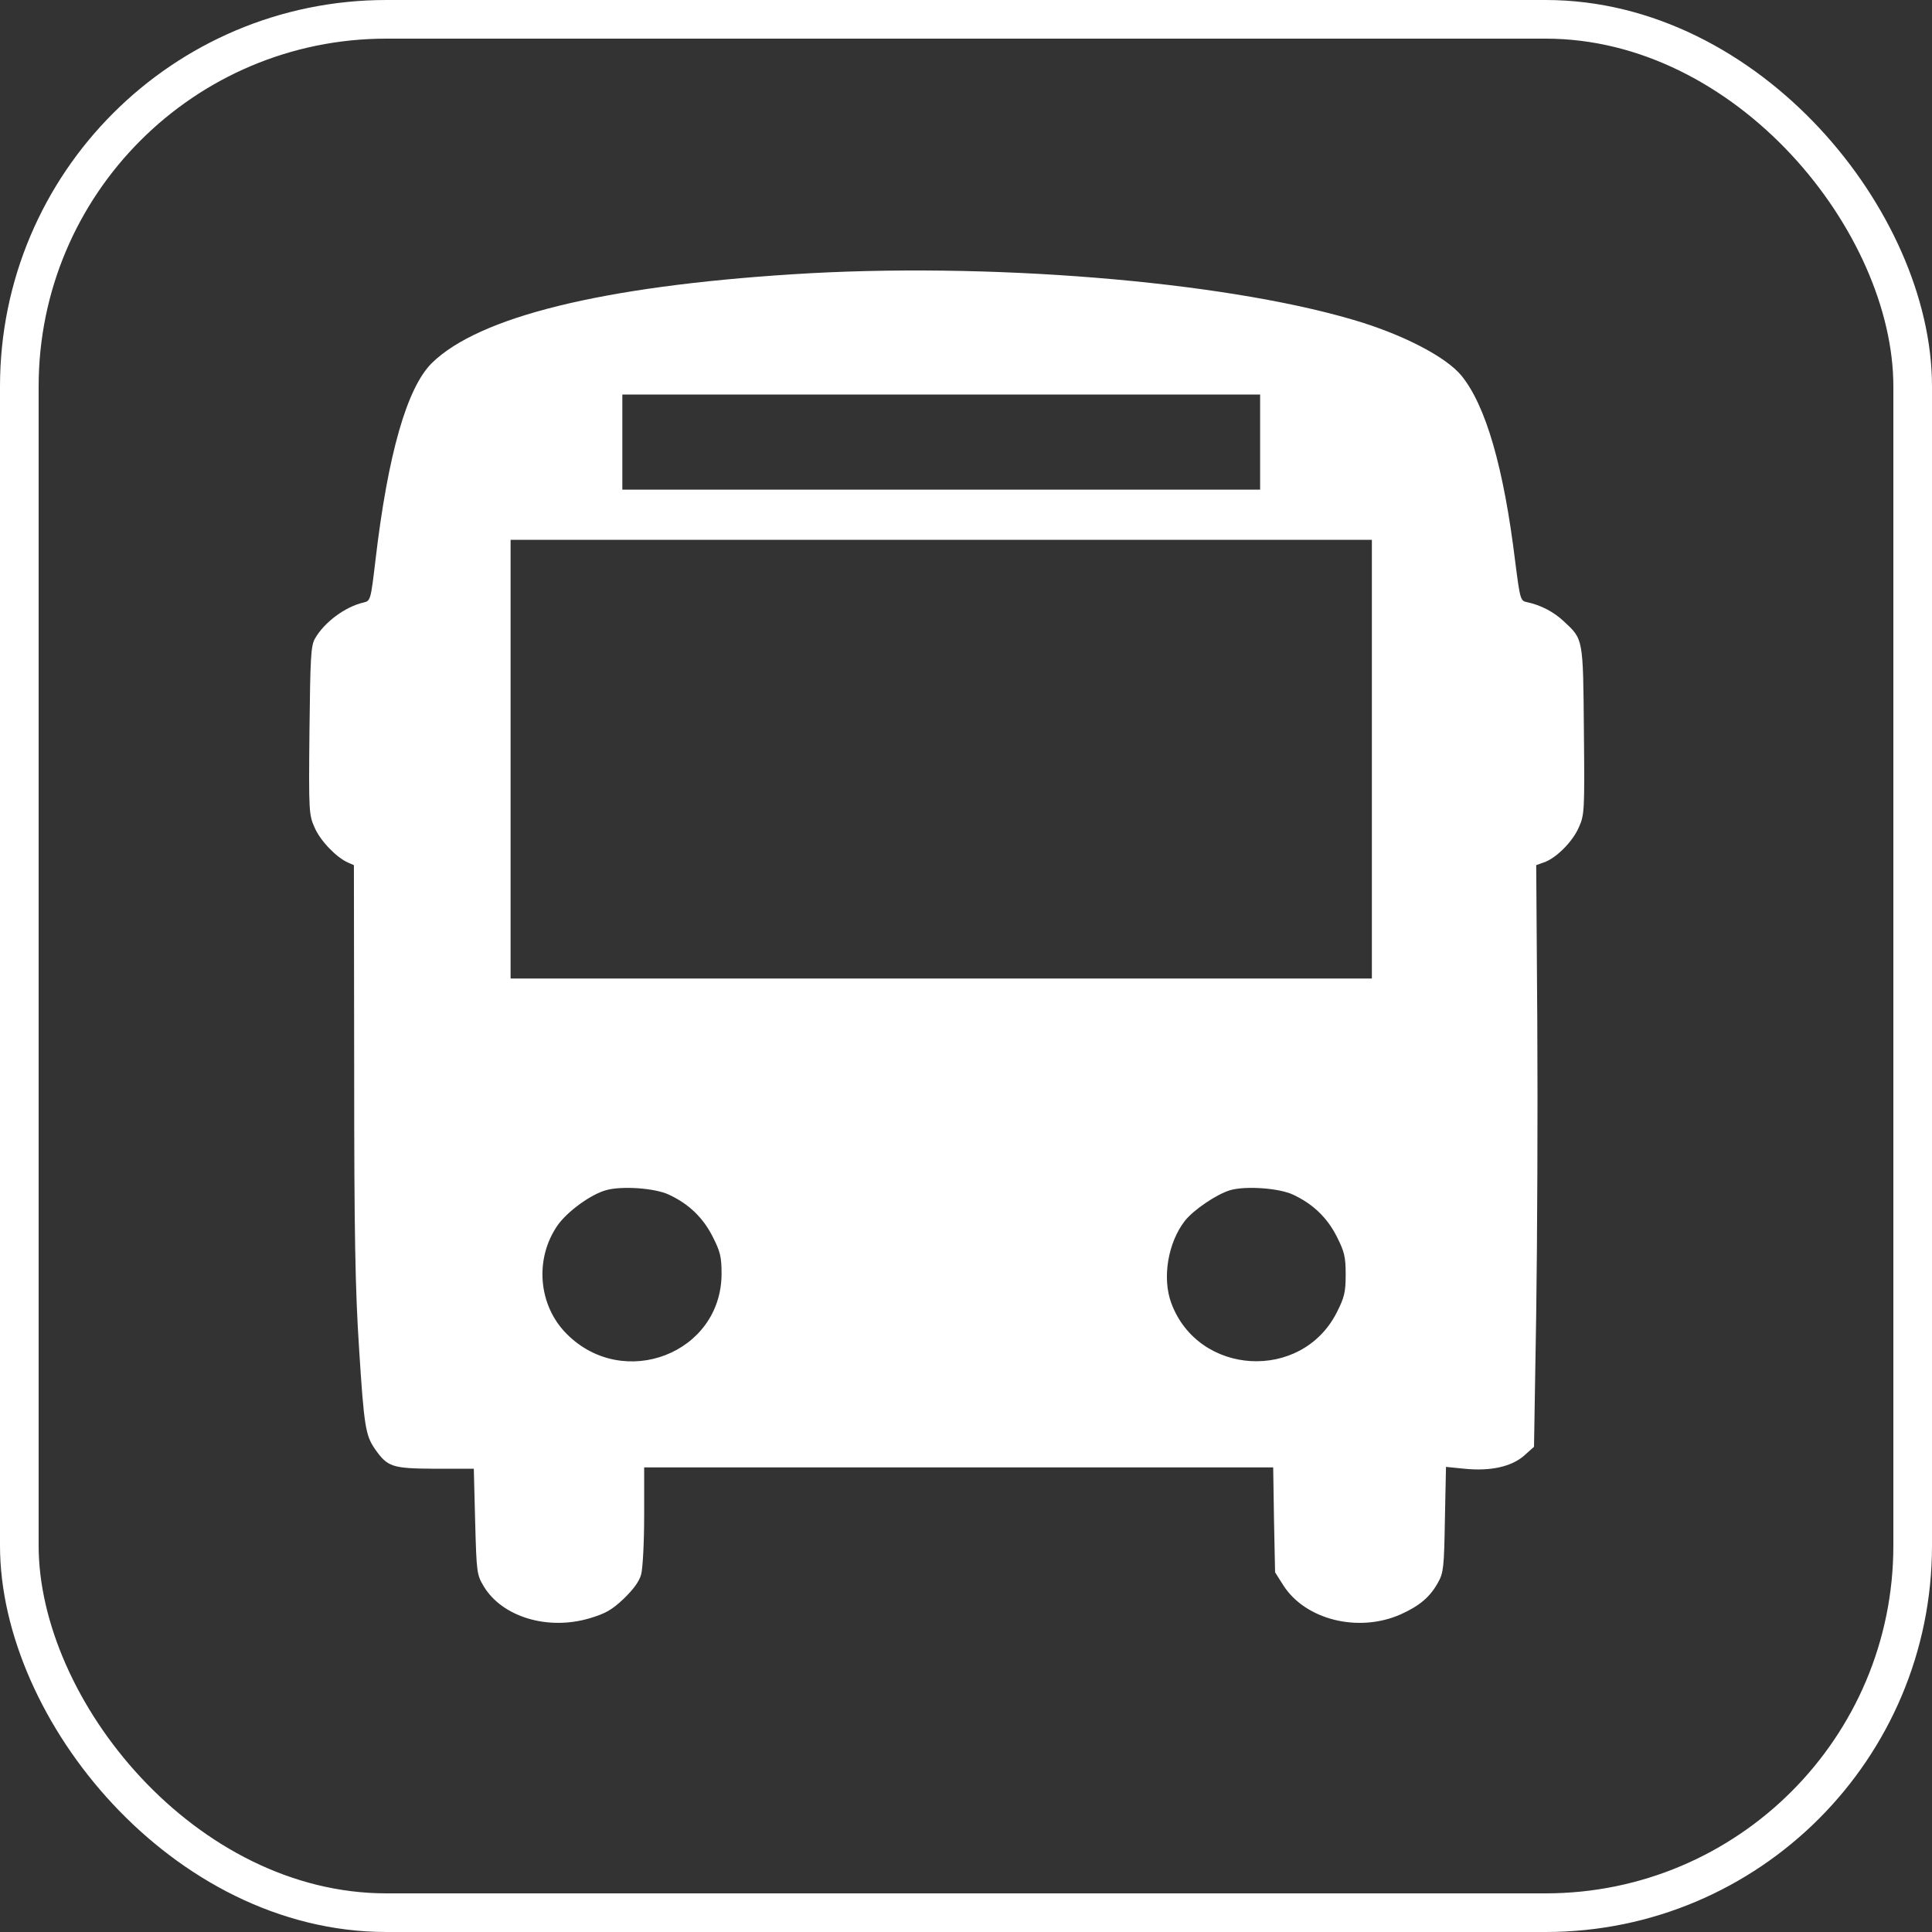
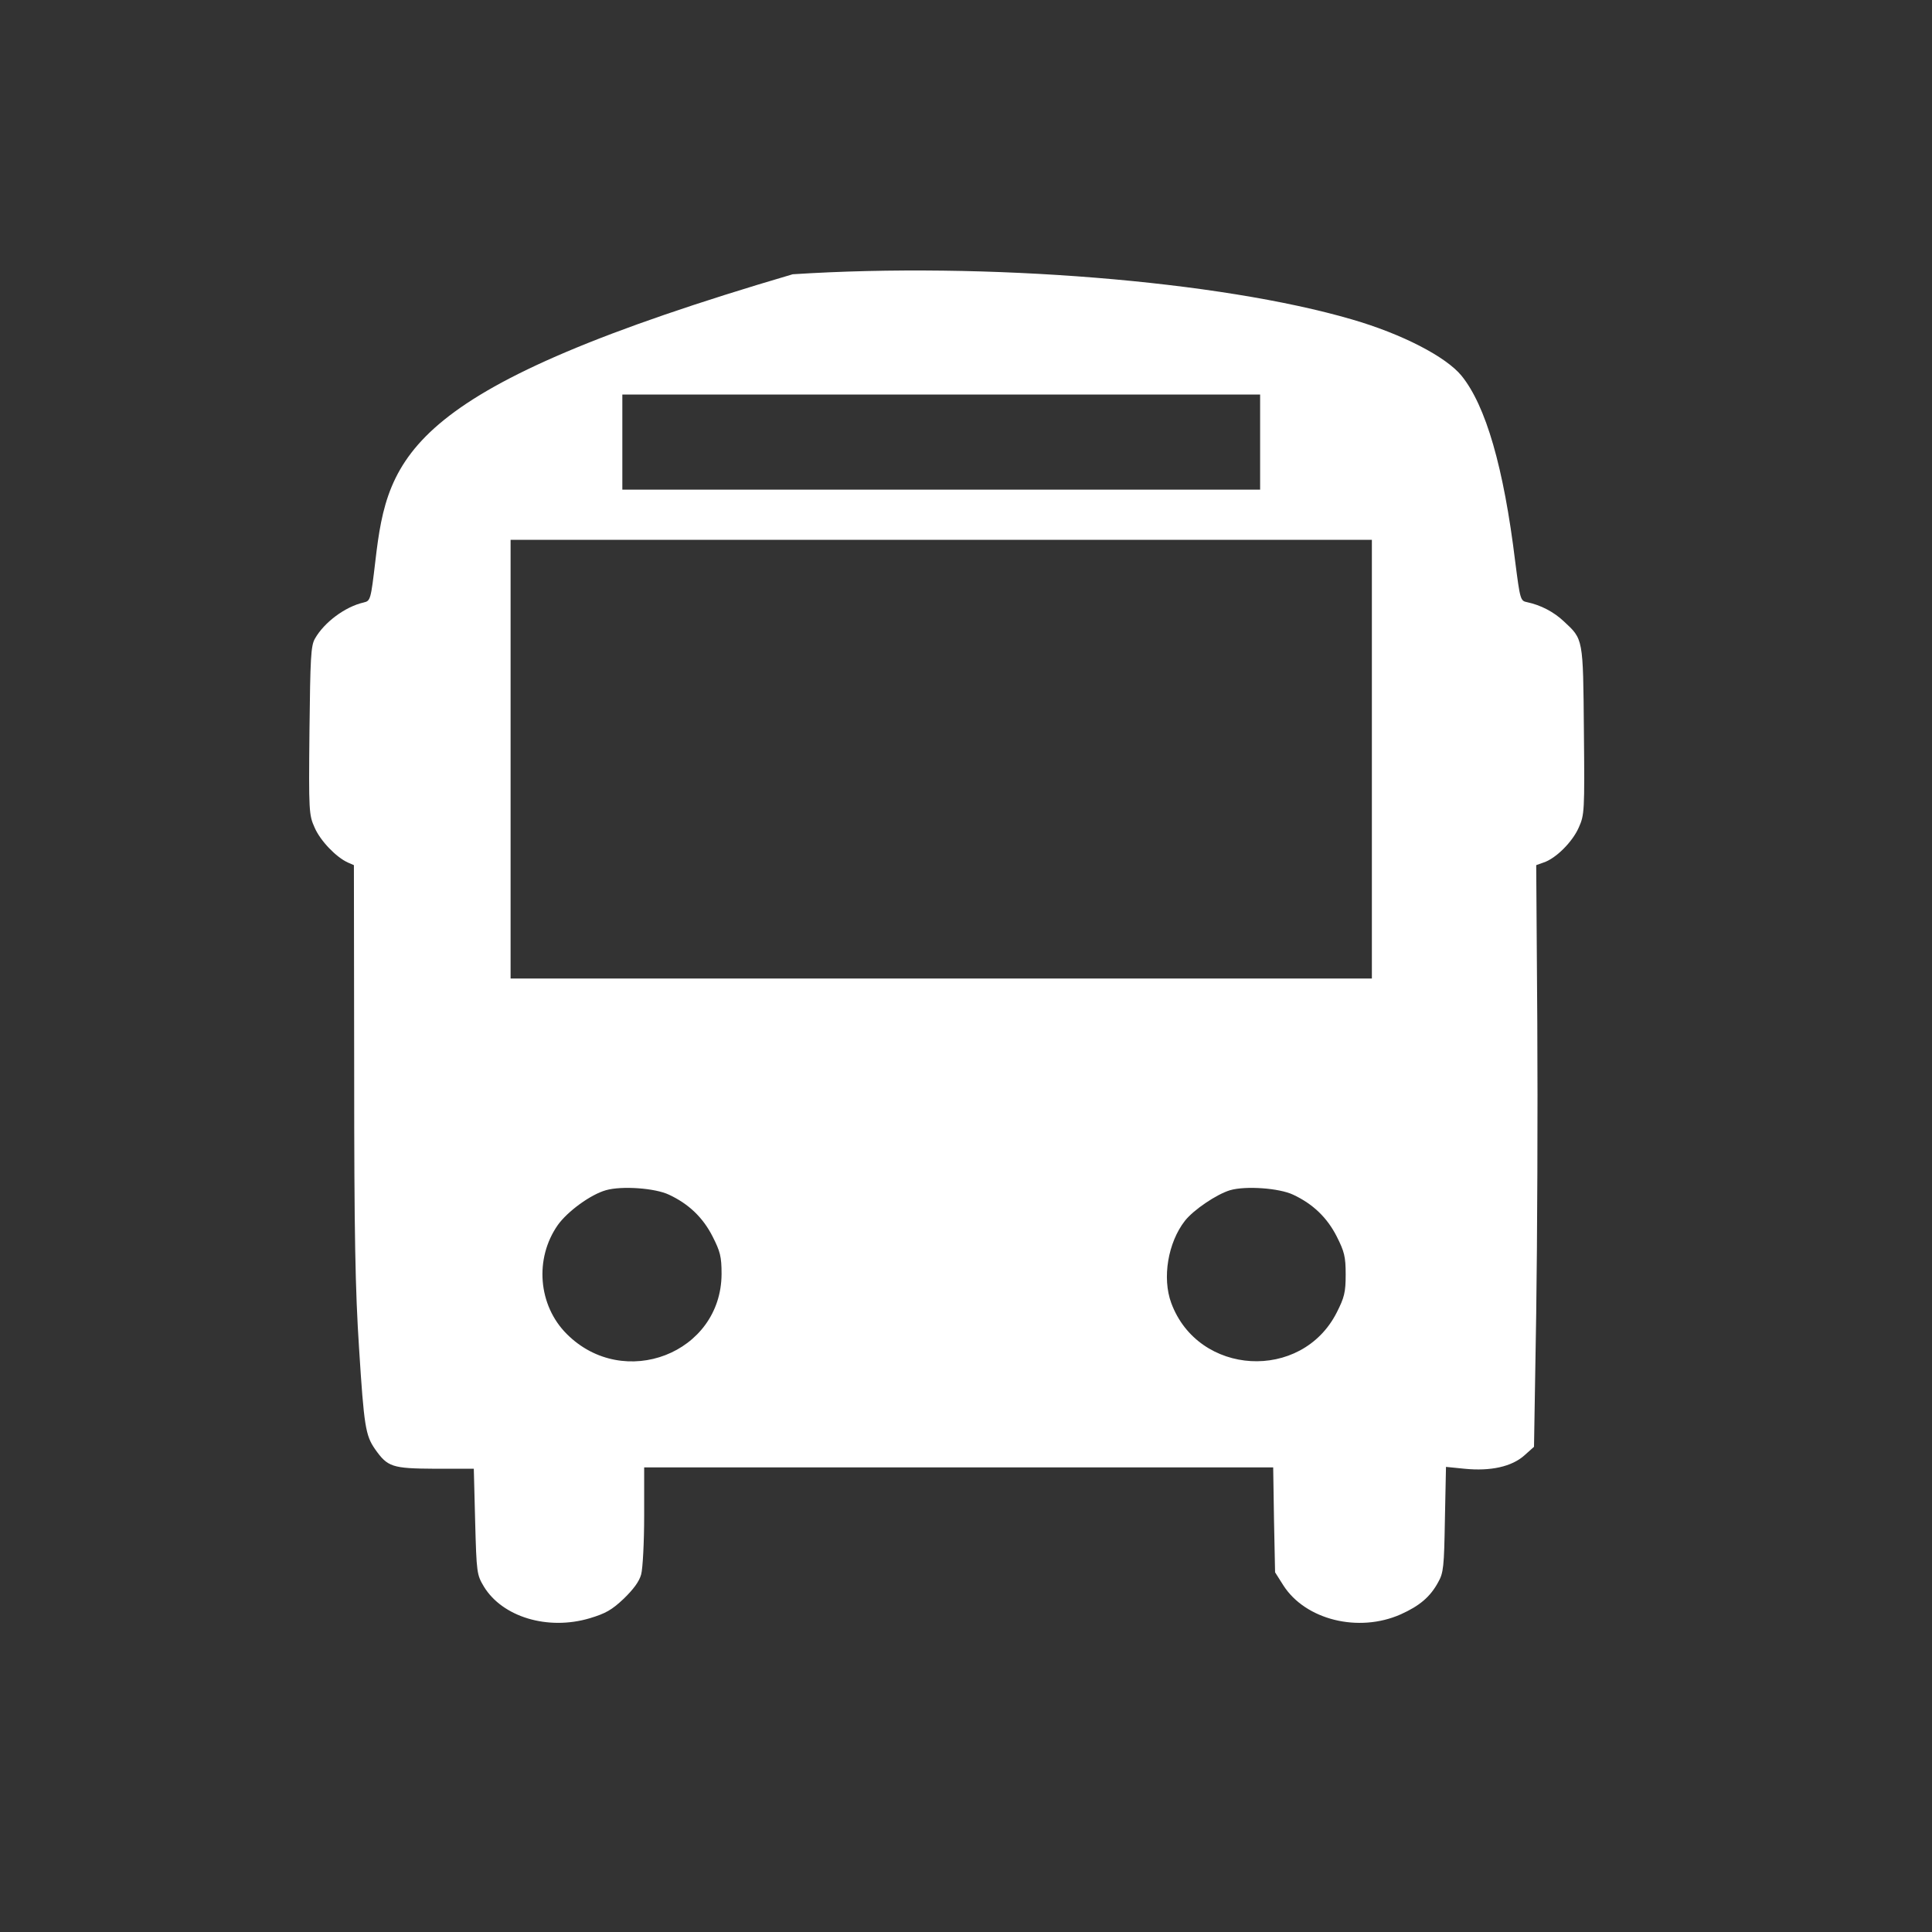
<svg xmlns="http://www.w3.org/2000/svg" width="50" height="50" viewBox="0 0 50 50" fill="none">
  <rect x="0" y="0" width="50" height="50" fill="#333333" stroke="none" />
-   <rect x="0.5" y="0.5" width="49" height="49" rx="9.5" stroke="white" />
-   <path d="M20.515 7.098C15.591 7.412 12.396 8.199 11.176 9.396C10.534 10.032 10.04 11.742 9.716 14.505C9.596 15.524 9.589 15.551 9.412 15.592C8.933 15.701 8.39 16.105 8.15 16.529C8.044 16.713 8.03 17.035 8.009 18.909C7.988 21.009 7.995 21.09 8.143 21.419C8.291 21.761 8.7 22.185 9.003 22.322L9.159 22.39L9.166 27.704C9.166 31.958 9.194 33.394 9.293 34.899C9.42 36.916 9.462 37.149 9.702 37.498C10.033 37.969 10.146 38.004 11.261 38.011H12.262L12.297 39.378C12.333 40.712 12.34 40.753 12.523 41.061C13.003 41.847 14.174 42.203 15.26 41.881C15.669 41.758 15.831 41.669 16.142 41.375C16.388 41.136 16.544 40.931 16.593 40.746C16.635 40.596 16.671 39.912 16.671 39.221V37.976H24.81H32.95L32.971 39.33L32.999 40.691L33.211 41.026C33.782 41.922 35.158 42.264 36.251 41.779C36.738 41.56 37.013 41.328 37.218 40.951C37.359 40.705 37.373 40.548 37.394 39.324L37.422 37.963L37.902 38.011C38.579 38.079 39.122 37.956 39.447 37.669L39.7 37.443L39.757 33.996C39.785 32.102 39.799 28.716 39.785 26.473L39.757 22.39L39.947 22.322C40.265 22.219 40.695 21.788 40.857 21.419C41.005 21.09 41.012 21.009 40.991 18.909C40.97 16.502 40.977 16.549 40.469 16.078C40.215 15.838 39.877 15.66 39.524 15.585C39.348 15.551 39.341 15.524 39.214 14.539C38.917 12.097 38.452 10.497 37.824 9.724C37.422 9.232 36.286 8.643 34.989 8.267C31.575 7.269 25.523 6.776 20.515 7.098ZM32.612 11.441V12.672H24.359H16.106V11.441V10.21H24.359H32.612V11.441ZM35.504 19.648V25.324H24.359H13.214V19.648V13.971H24.359H35.504V19.648ZM17.312 30.918C17.827 31.158 18.194 31.513 18.441 31.999C18.639 32.389 18.674 32.519 18.674 32.97C18.667 35.022 16.142 36 14.667 34.523C13.927 33.784 13.828 32.573 14.435 31.705C14.688 31.349 15.288 30.912 15.683 30.802C16.092 30.686 16.953 30.747 17.312 30.918ZM33.465 30.918C33.98 31.158 34.347 31.513 34.594 31.999C34.791 32.389 34.826 32.519 34.826 32.984C34.826 33.449 34.791 33.579 34.594 33.969C33.684 35.76 31.01 35.61 30.312 33.722C30.072 33.073 30.227 32.156 30.665 31.595C30.89 31.308 31.49 30.905 31.836 30.802C32.238 30.686 33.105 30.747 33.465 30.918Z" fill="white" />
+   <path d="M20.515 7.098C10.534 10.032 10.04 11.742 9.716 14.505C9.596 15.524 9.589 15.551 9.412 15.592C8.933 15.701 8.39 16.105 8.15 16.529C8.044 16.713 8.03 17.035 8.009 18.909C7.988 21.009 7.995 21.09 8.143 21.419C8.291 21.761 8.7 22.185 9.003 22.322L9.159 22.39L9.166 27.704C9.166 31.958 9.194 33.394 9.293 34.899C9.42 36.916 9.462 37.149 9.702 37.498C10.033 37.969 10.146 38.004 11.261 38.011H12.262L12.297 39.378C12.333 40.712 12.34 40.753 12.523 41.061C13.003 41.847 14.174 42.203 15.26 41.881C15.669 41.758 15.831 41.669 16.142 41.375C16.388 41.136 16.544 40.931 16.593 40.746C16.635 40.596 16.671 39.912 16.671 39.221V37.976H24.81H32.95L32.971 39.33L32.999 40.691L33.211 41.026C33.782 41.922 35.158 42.264 36.251 41.779C36.738 41.56 37.013 41.328 37.218 40.951C37.359 40.705 37.373 40.548 37.394 39.324L37.422 37.963L37.902 38.011C38.579 38.079 39.122 37.956 39.447 37.669L39.7 37.443L39.757 33.996C39.785 32.102 39.799 28.716 39.785 26.473L39.757 22.39L39.947 22.322C40.265 22.219 40.695 21.788 40.857 21.419C41.005 21.09 41.012 21.009 40.991 18.909C40.97 16.502 40.977 16.549 40.469 16.078C40.215 15.838 39.877 15.66 39.524 15.585C39.348 15.551 39.341 15.524 39.214 14.539C38.917 12.097 38.452 10.497 37.824 9.724C37.422 9.232 36.286 8.643 34.989 8.267C31.575 7.269 25.523 6.776 20.515 7.098ZM32.612 11.441V12.672H24.359H16.106V11.441V10.21H24.359H32.612V11.441ZM35.504 19.648V25.324H24.359H13.214V19.648V13.971H24.359H35.504V19.648ZM17.312 30.918C17.827 31.158 18.194 31.513 18.441 31.999C18.639 32.389 18.674 32.519 18.674 32.97C18.667 35.022 16.142 36 14.667 34.523C13.927 33.784 13.828 32.573 14.435 31.705C14.688 31.349 15.288 30.912 15.683 30.802C16.092 30.686 16.953 30.747 17.312 30.918ZM33.465 30.918C33.98 31.158 34.347 31.513 34.594 31.999C34.791 32.389 34.826 32.519 34.826 32.984C34.826 33.449 34.791 33.579 34.594 33.969C33.684 35.76 31.01 35.61 30.312 33.722C30.072 33.073 30.227 32.156 30.665 31.595C30.89 31.308 31.49 30.905 31.836 30.802C32.238 30.686 33.105 30.747 33.465 30.918Z" fill="white" />
</svg>